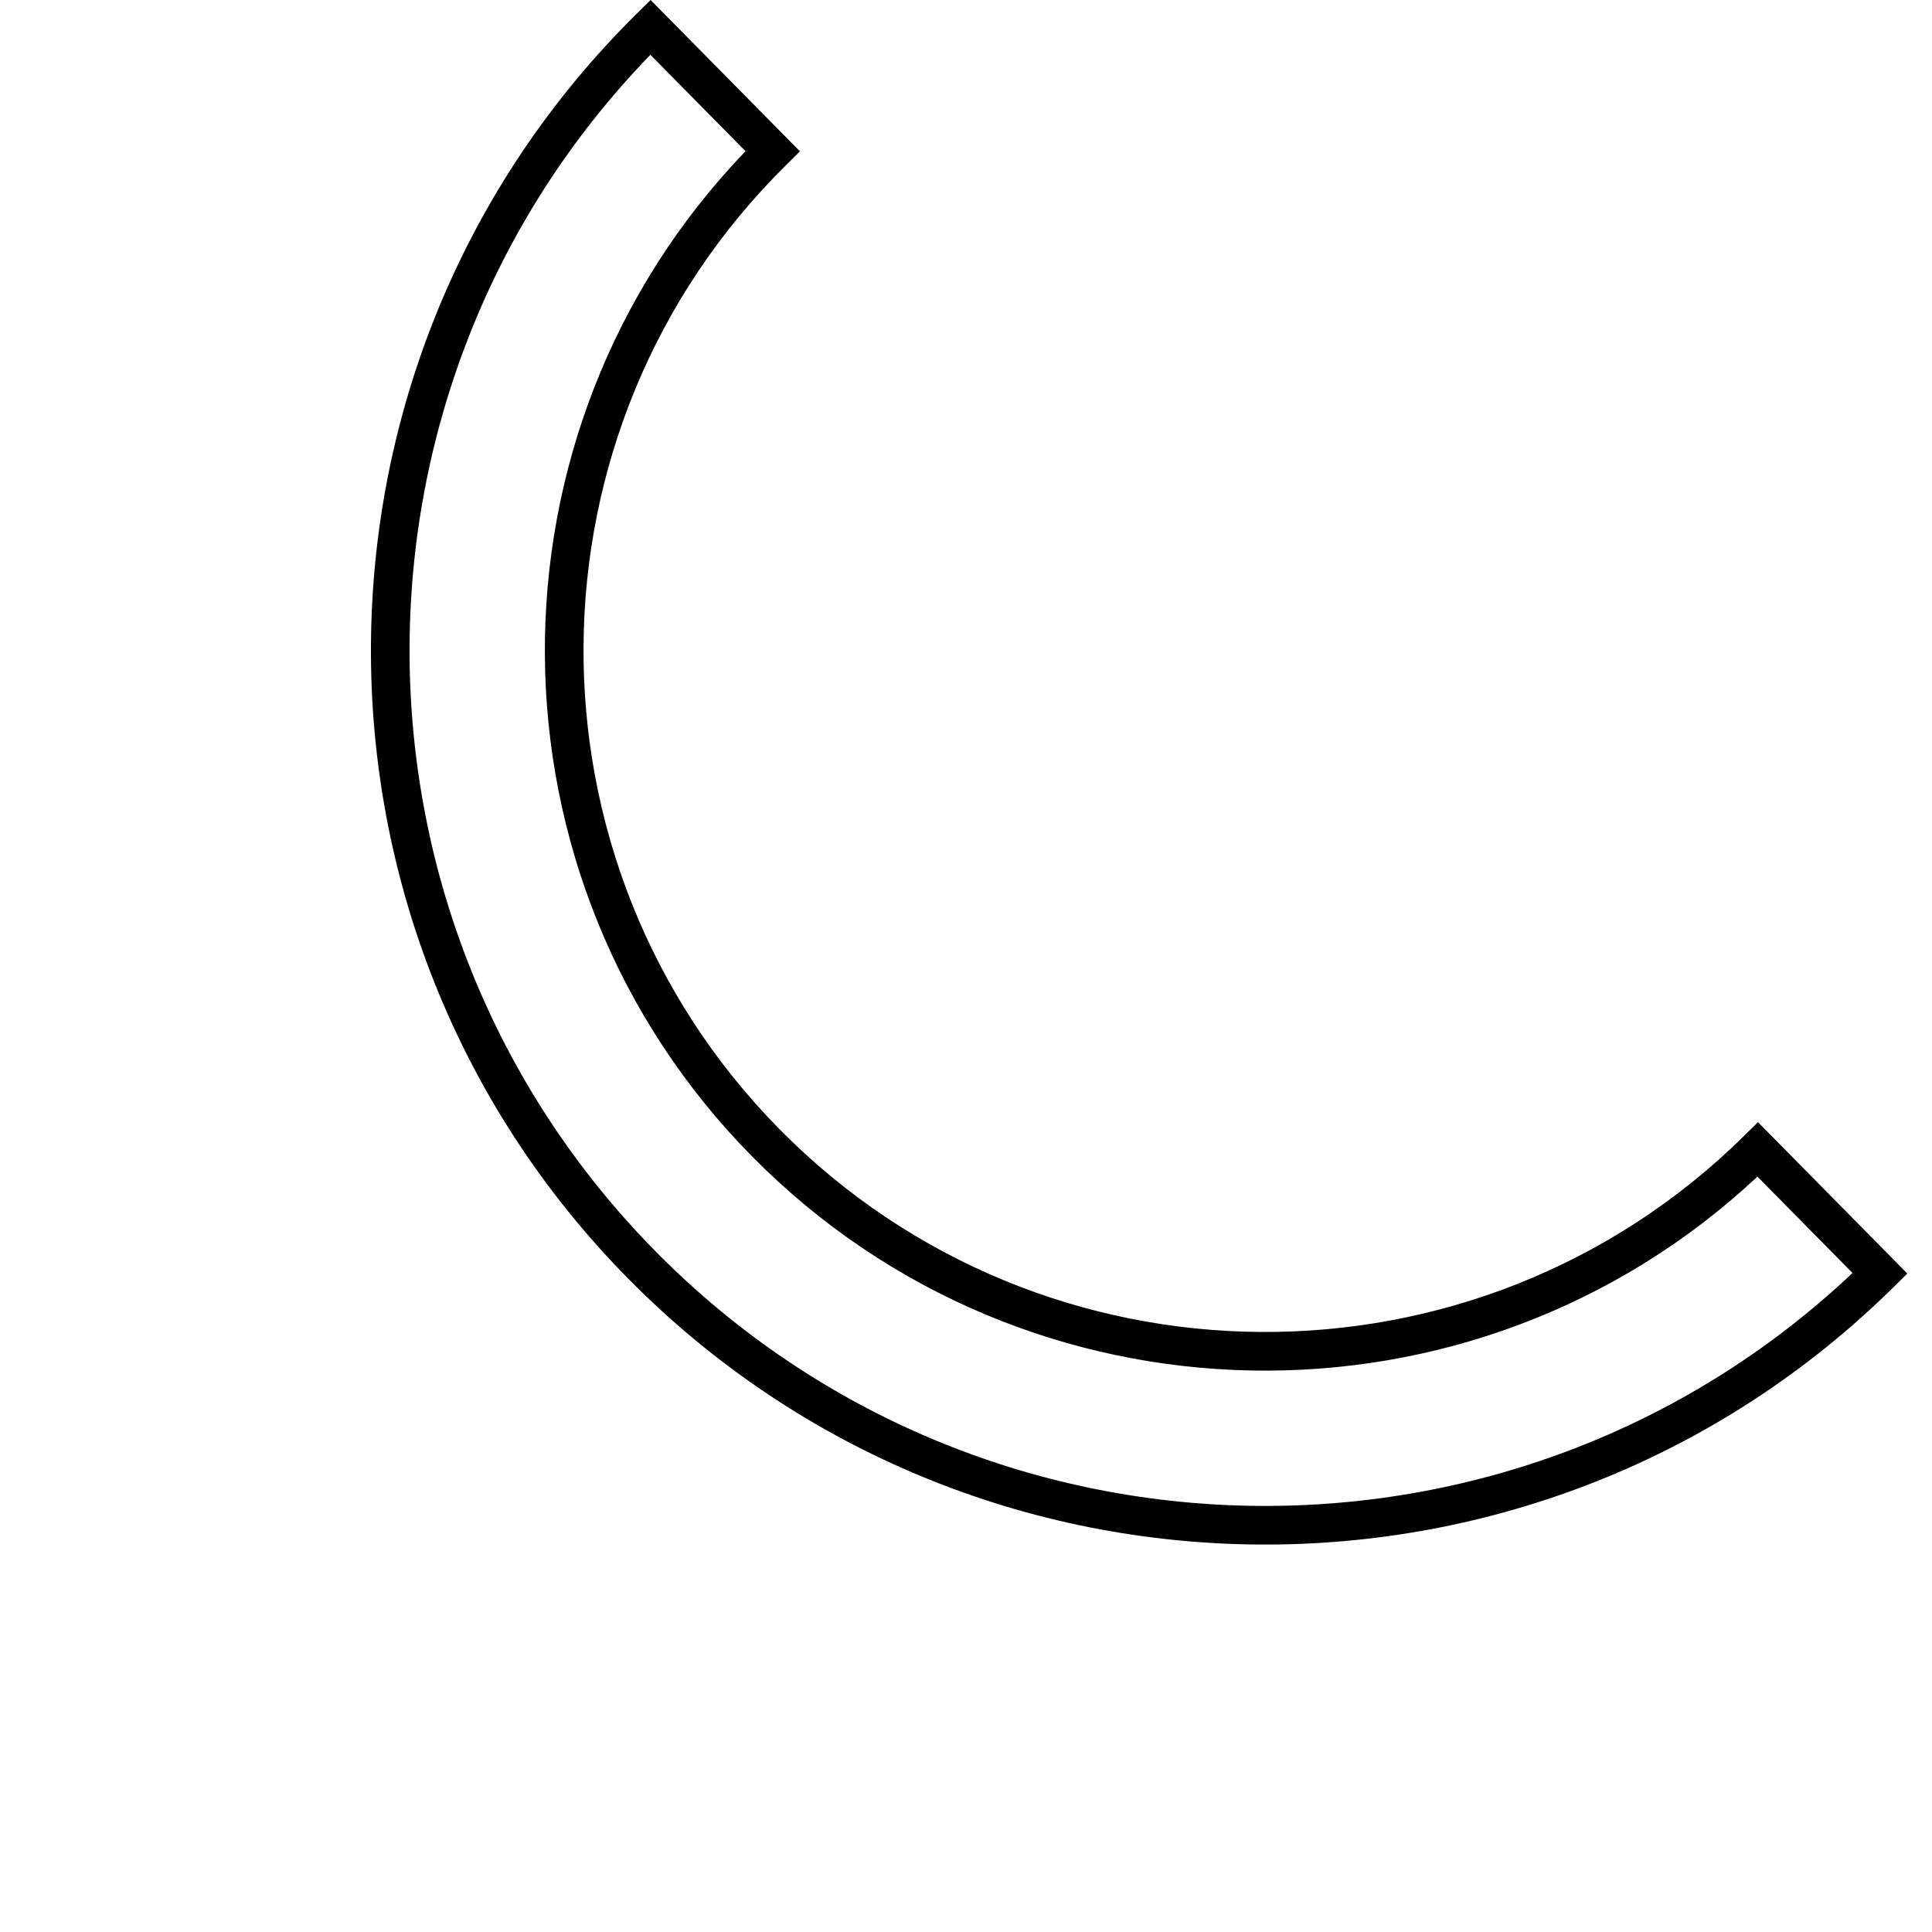
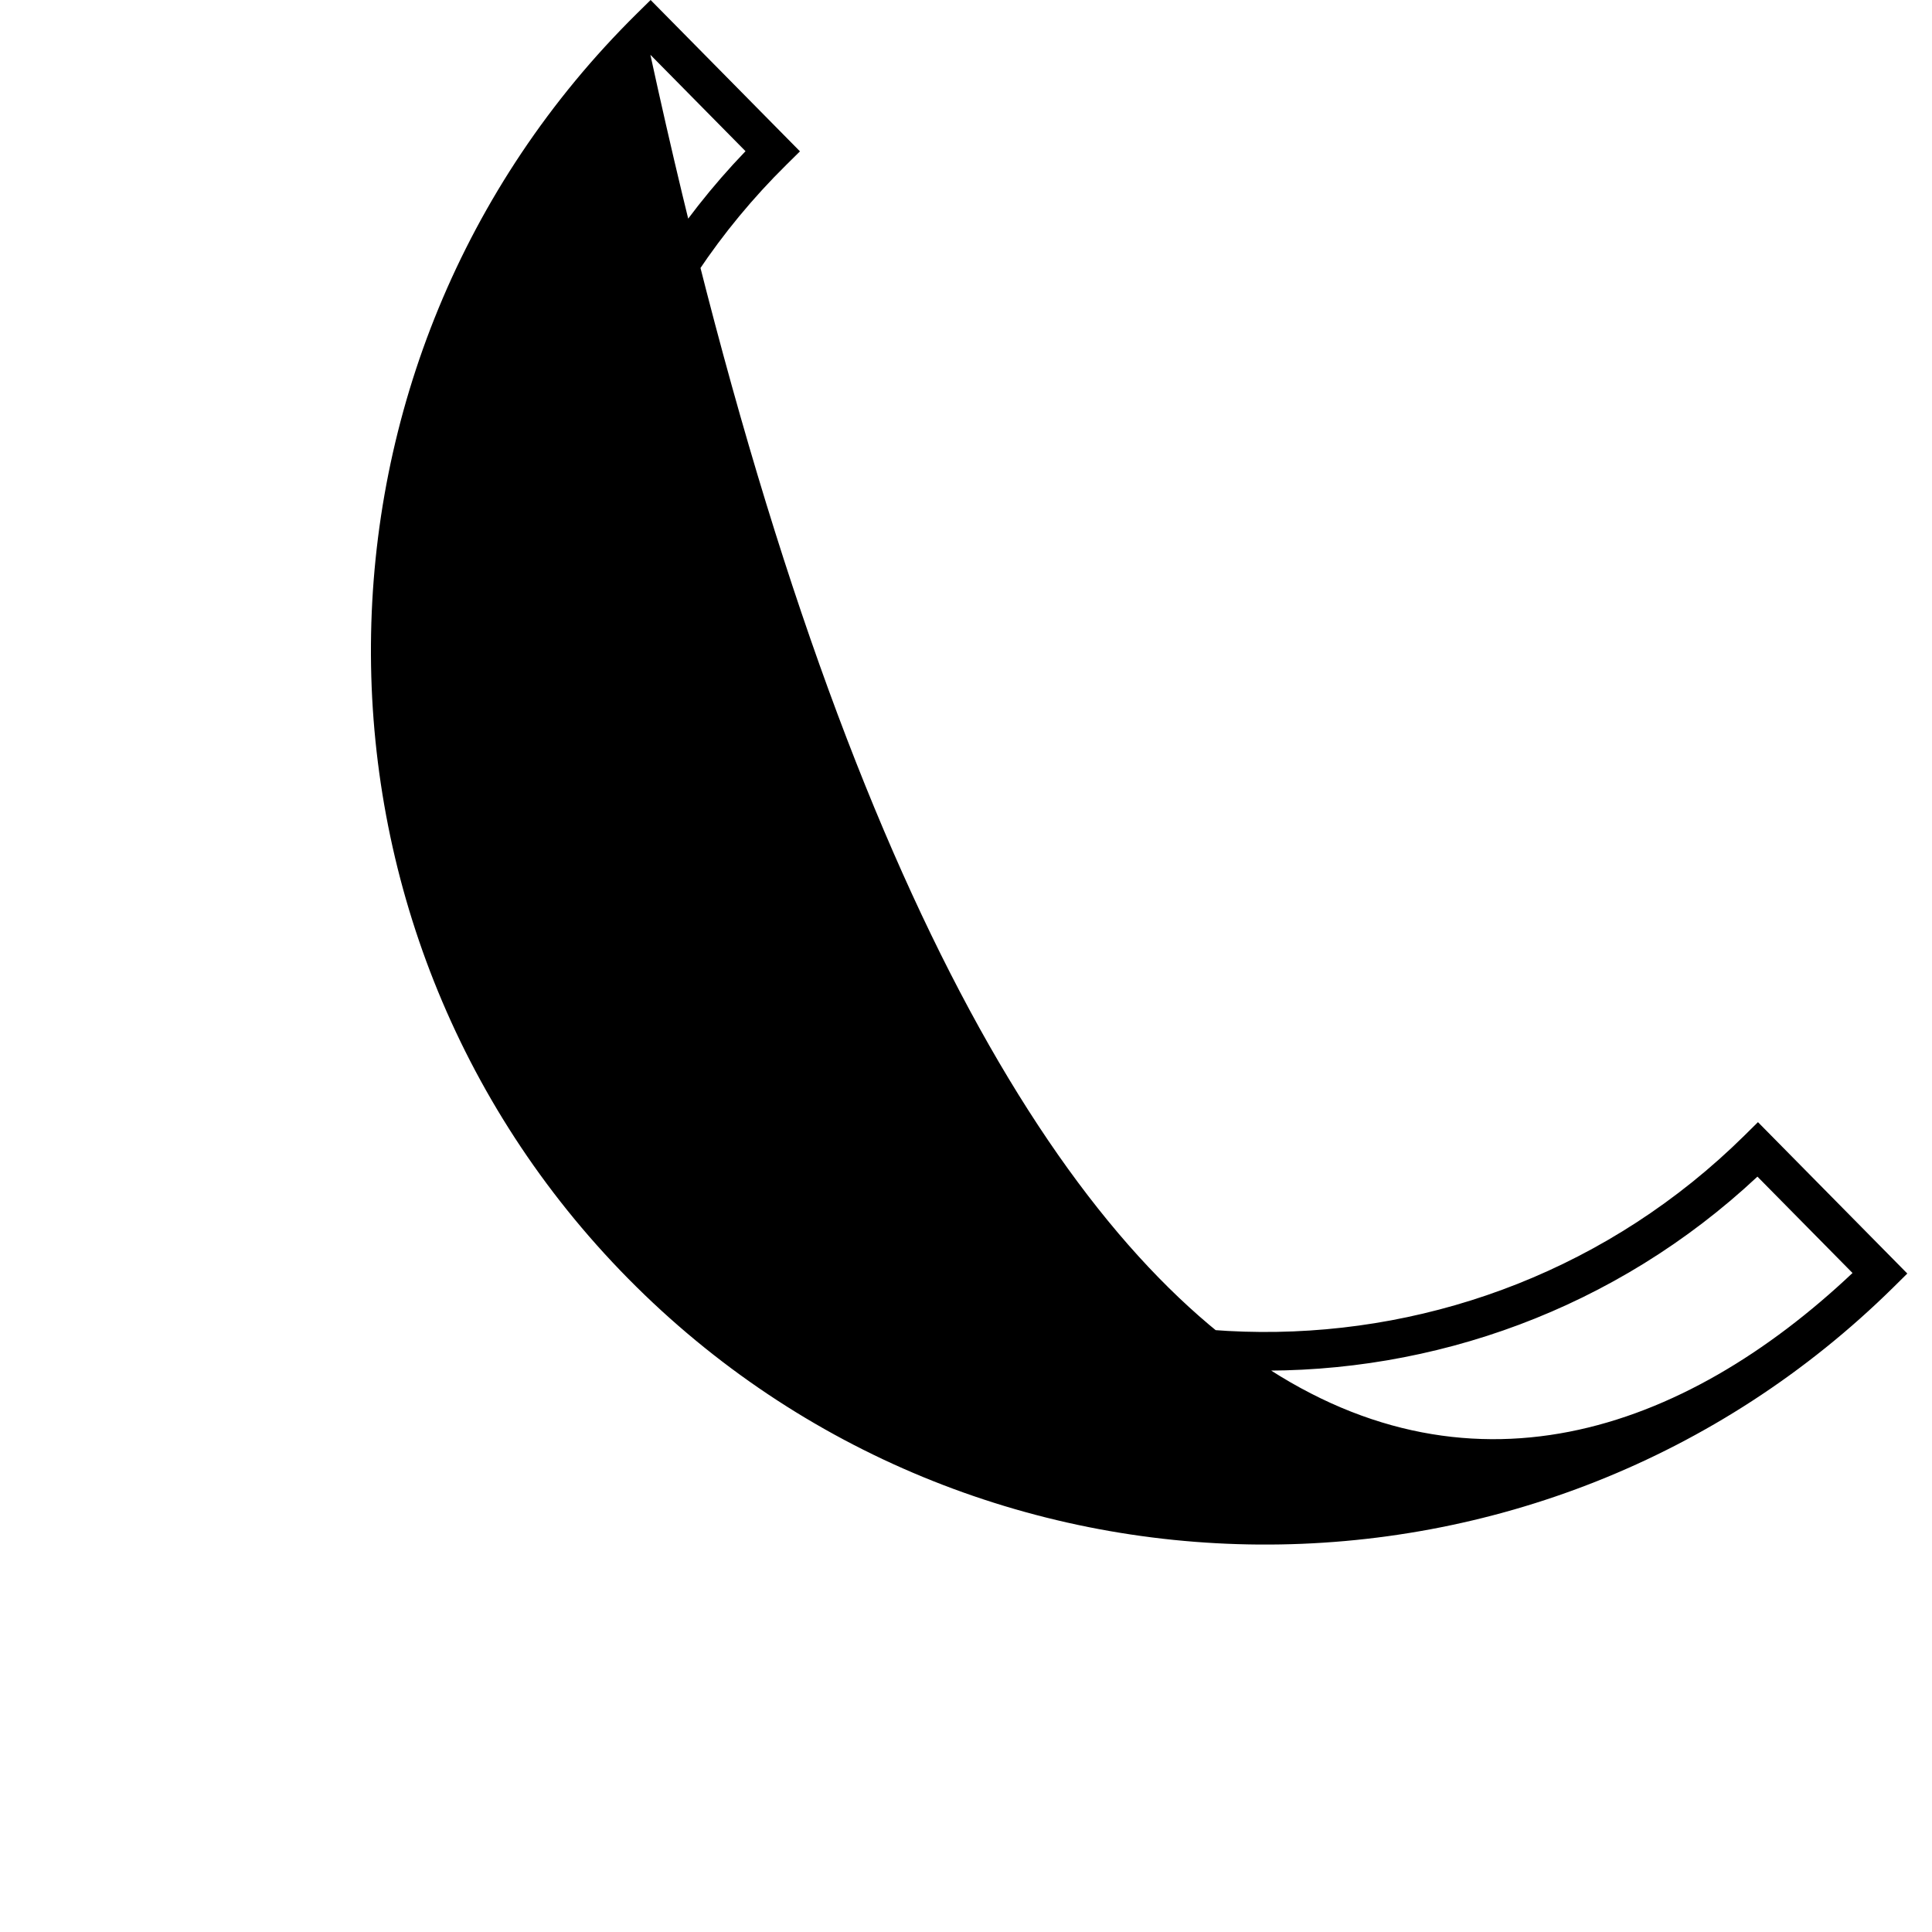
<svg xmlns="http://www.w3.org/2000/svg" width="50" height="50" viewBox="0 0 50 50" fill="none">
-   <path d="M16.832 1.418C8.488 10.027 8.51 23.816 16.971 32.39C25.434 40.966 39.224 41.176 47.943 32.945L45.482 30.451C38.138 37.325 26.572 37.131 19.465 29.929C12.361 22.73 12.323 11.164 19.294 3.913L16.832 1.418ZM49.361 32.959L49.006 33.31C39.917 42.279 25.227 42.181 16.259 33.092C7.294 24.007 7.393 9.32 16.482 0.351L16.838 9.15226e-05L20.703 3.917L20.348 4.268C13.42 11.105 13.343 22.301 20.177 29.227C27.013 36.154 38.212 36.229 45.14 29.393L45.496 29.041L49.361 32.959Z" fill="black" />
+   <path d="M16.832 1.418C25.434 40.966 39.224 41.176 47.943 32.945L45.482 30.451C38.138 37.325 26.572 37.131 19.465 29.929C12.361 22.73 12.323 11.164 19.294 3.913L16.832 1.418ZM49.361 32.959L49.006 33.31C39.917 42.279 25.227 42.181 16.259 33.092C7.294 24.007 7.393 9.32 16.482 0.351L16.838 9.15226e-05L20.703 3.917L20.348 4.268C13.42 11.105 13.343 22.301 20.177 29.227C27.013 36.154 38.212 36.229 45.14 29.393L45.496 29.041L49.361 32.959Z" fill="black" />
</svg>